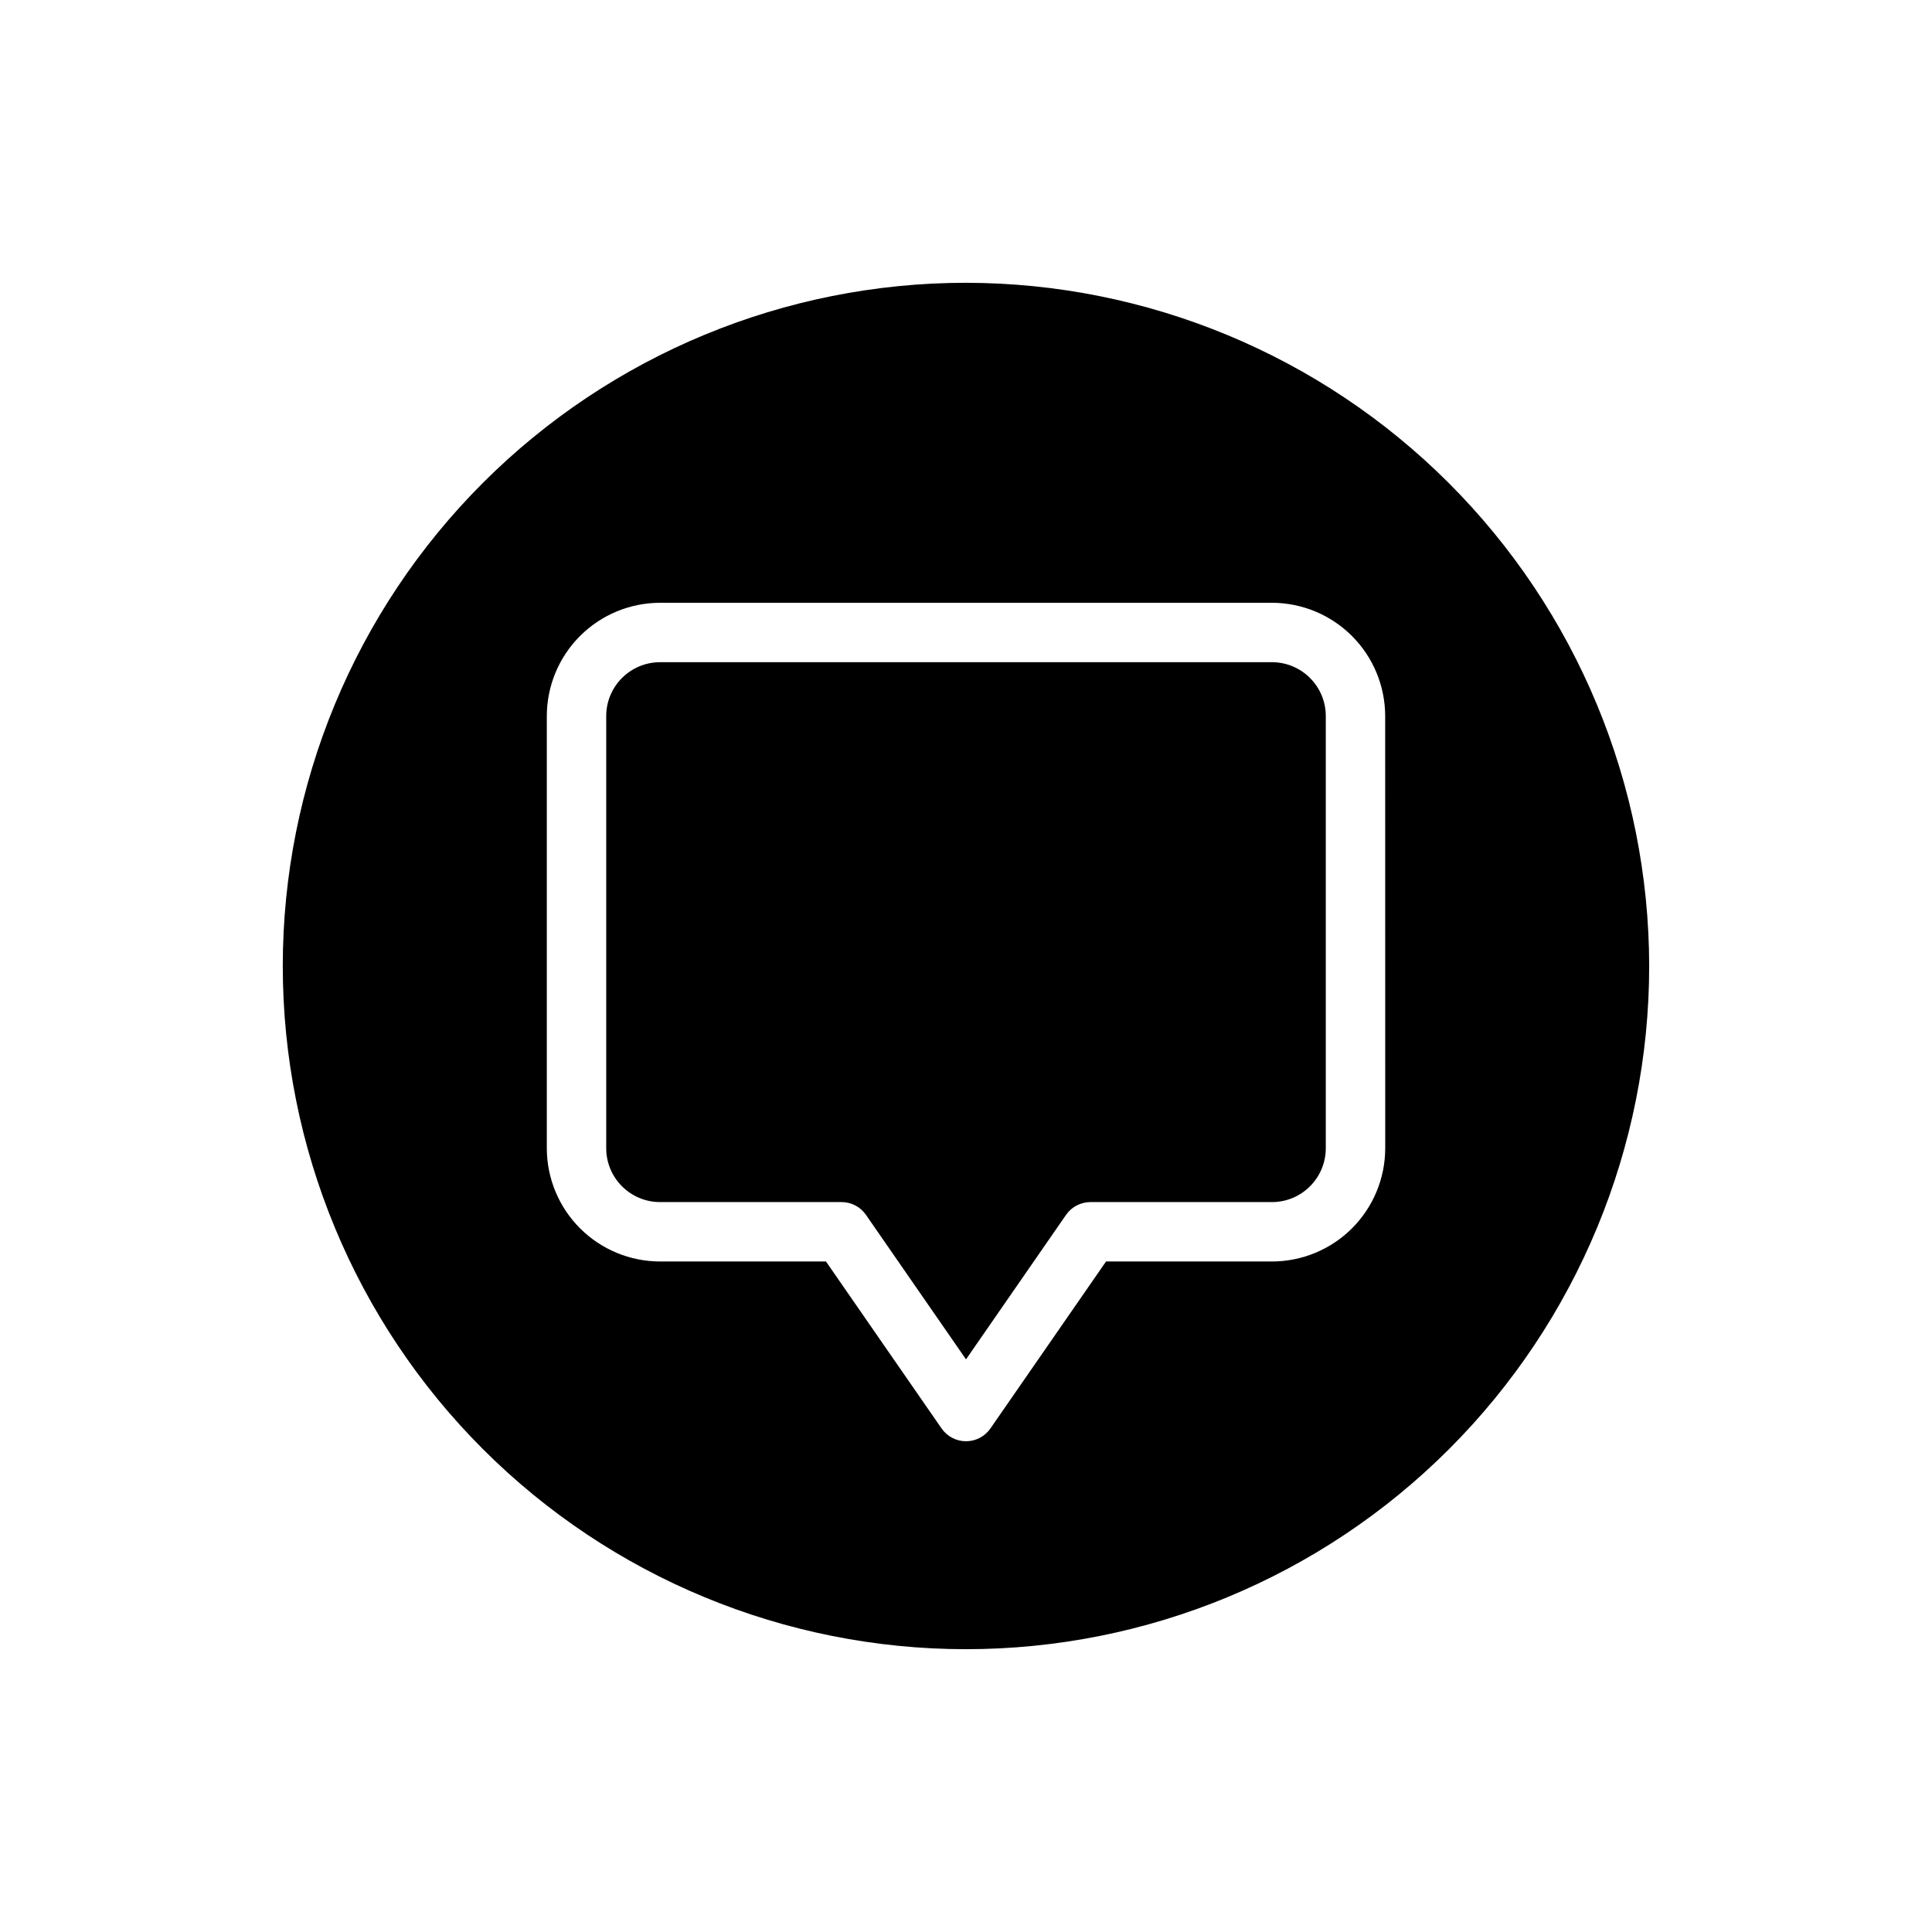
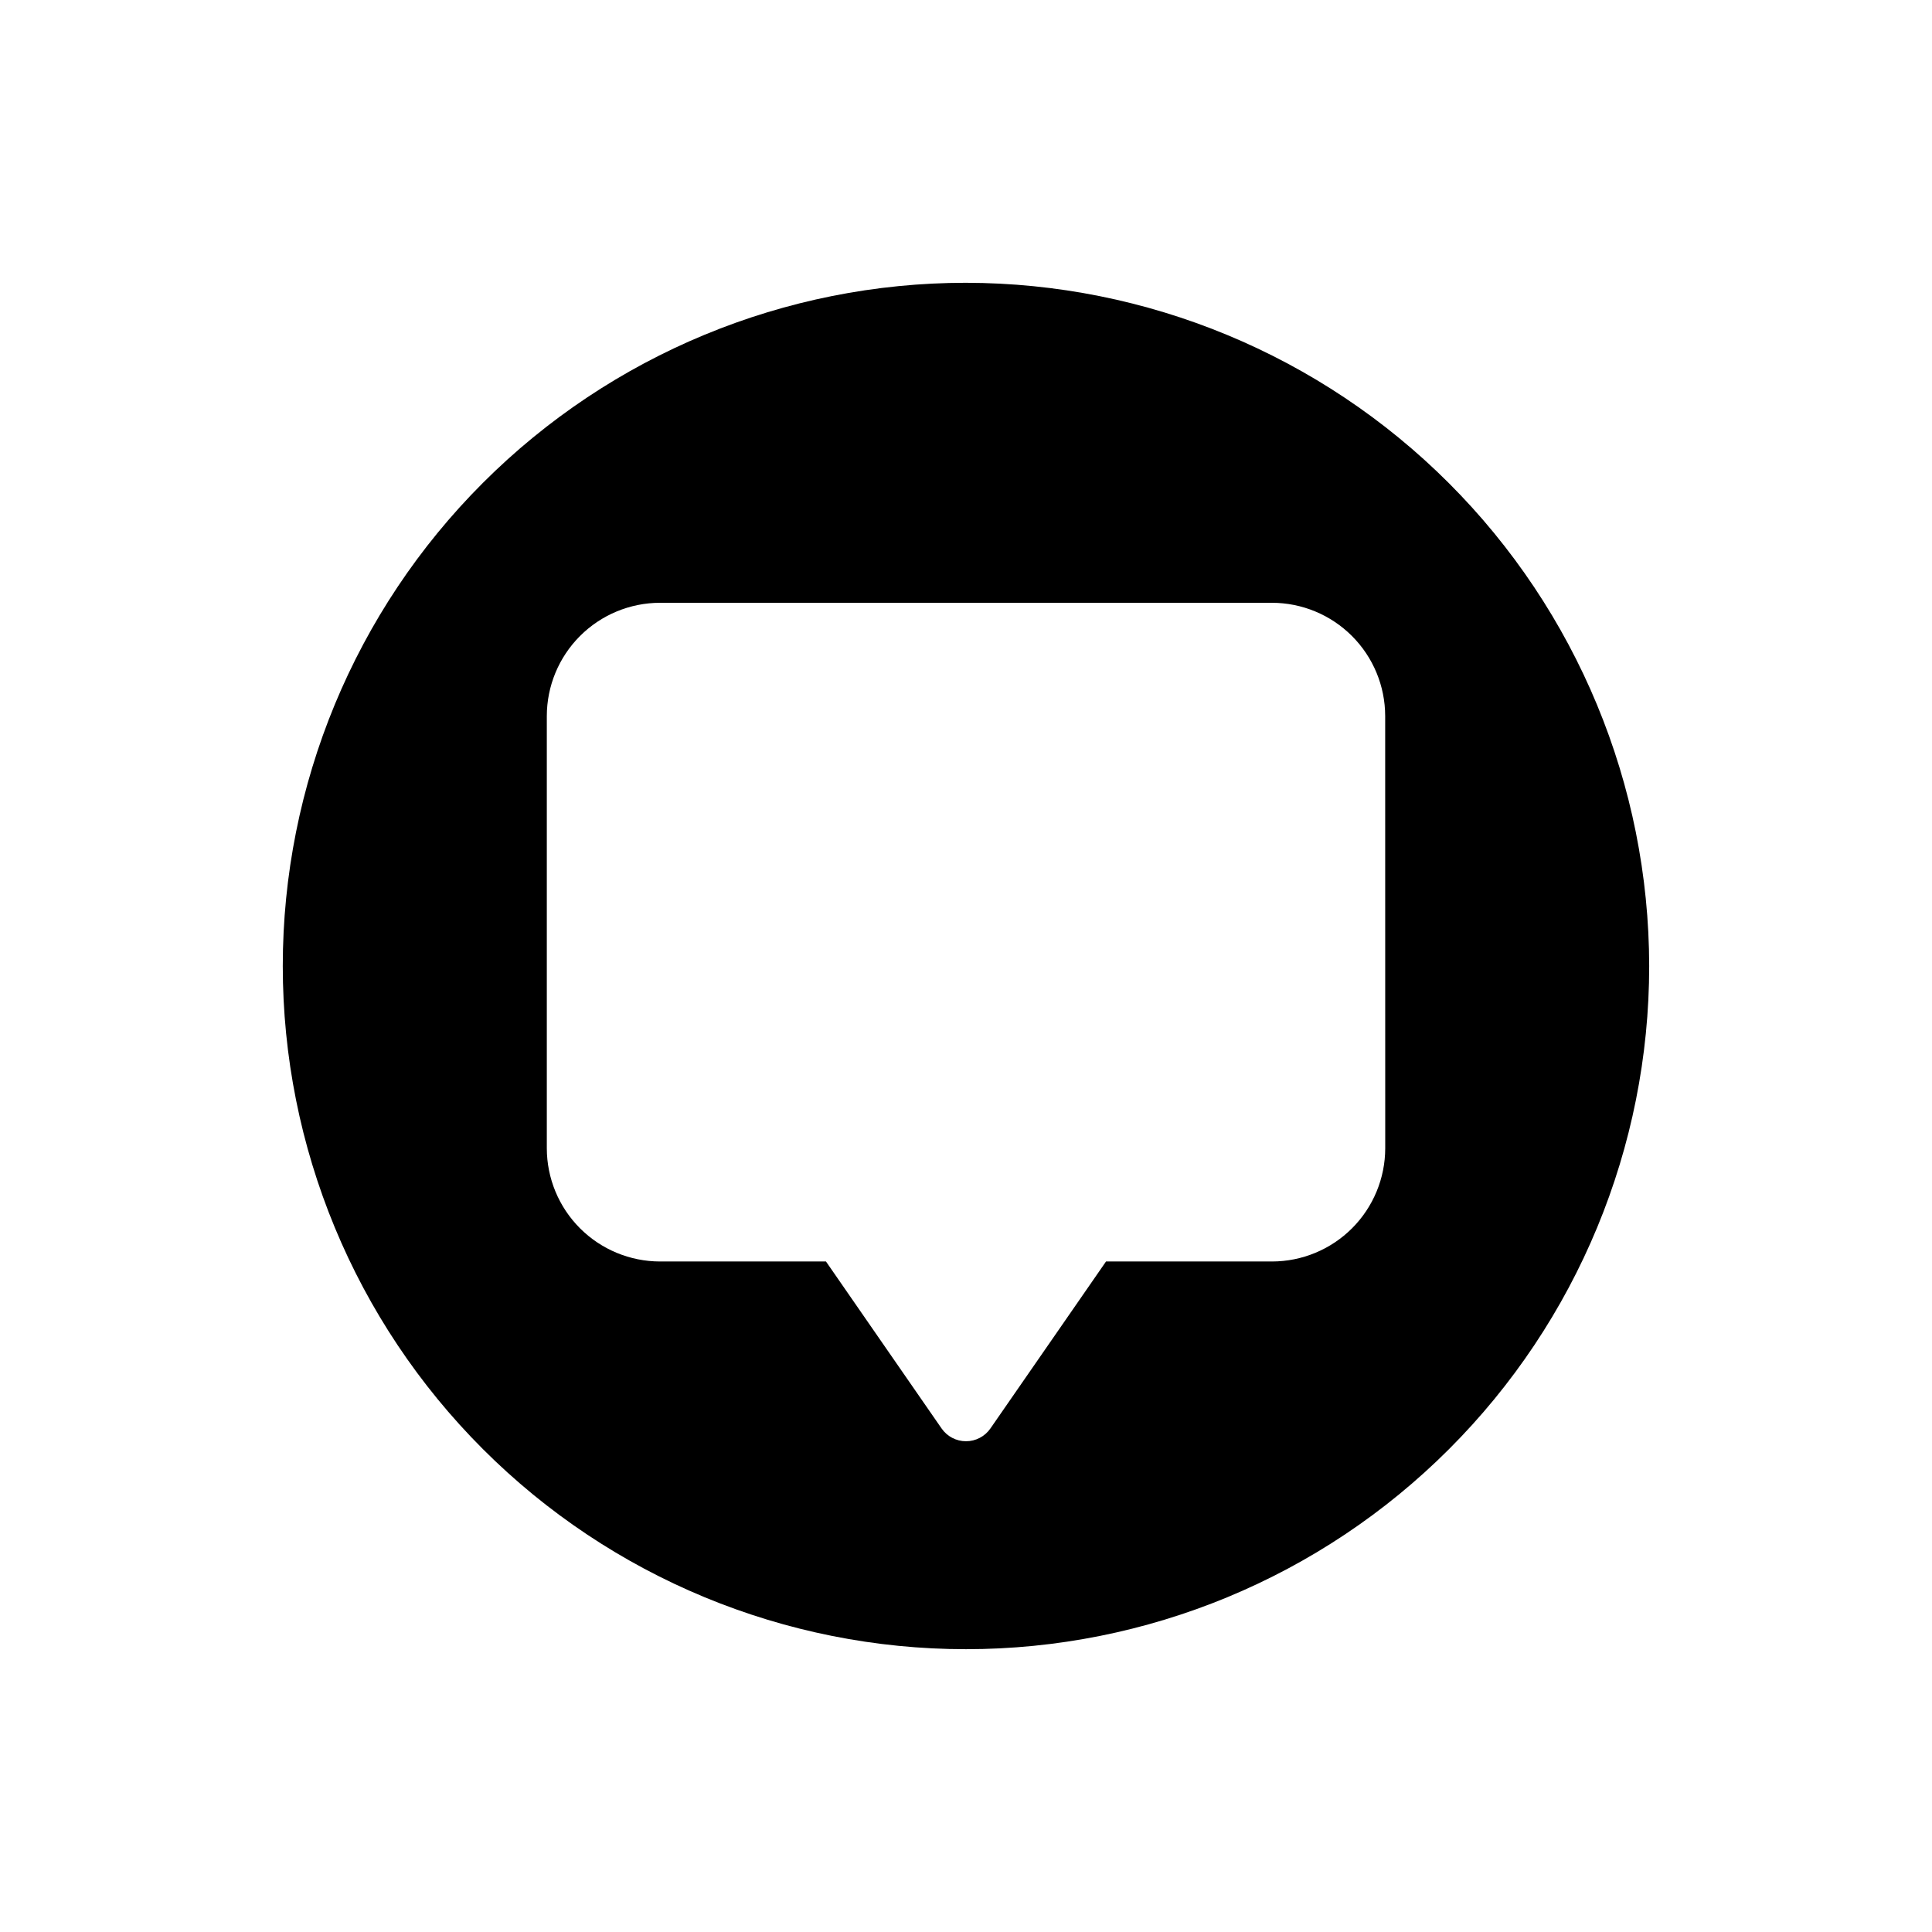
<svg xmlns="http://www.w3.org/2000/svg" fill="#000000" width="800px" height="800px" version="1.1" viewBox="144 144 512 512">
  <g>
    <path d="m400 218.94c-48.02 0-94.074 19.074-128.03 53.031-33.957 33.953-53.031 80.008-53.031 128.03s19.074 94.07 53.031 128.02c33.953 33.957 80.008 53.031 128.03 53.031s94.07-19.074 128.02-53.031c33.957-33.953 53.031-80.004 53.031-128.02-0.055-48.004-19.148-94.023-53.09-127.97-33.941-33.941-79.965-53.035-127.96-53.09zm111.1 229.36c-0.008 7.957-3.176 15.586-8.801 21.215-5.629 5.625-13.258 8.789-21.215 8.793h-43.977l-30.637 44.25c-1.469 2.121-3.887 3.387-6.469 3.387s-5-1.266-6.473-3.387l-30.637-44.25h-43.973c-7.957-0.008-15.586-3.172-21.211-8.797s-8.789-13.254-8.797-21.211v-114.54c0.008-7.957 3.172-15.582 8.797-21.211 5.625-5.629 13.254-8.793 21.211-8.805h162.16c7.957 0.012 15.582 3.176 21.207 8.805 5.629 5.629 8.793 13.254 8.801 21.211z" />
-     <path d="m481.08 319.49h-162.16c-7.879 0.008-14.262 6.394-14.266 14.27v114.54c0.008 7.875 6.391 14.258 14.266 14.266h48.098c2.582-0.004 5 1.262 6.469 3.383l26.516 38.297 26.512-38.297c1.473-2.121 3.891-3.387 6.469-3.383h48.102c7.871-0.008 14.254-6.391 14.262-14.266v-114.54c-0.004-7.875-6.387-14.262-14.262-14.27z" />
  </g>
</svg>